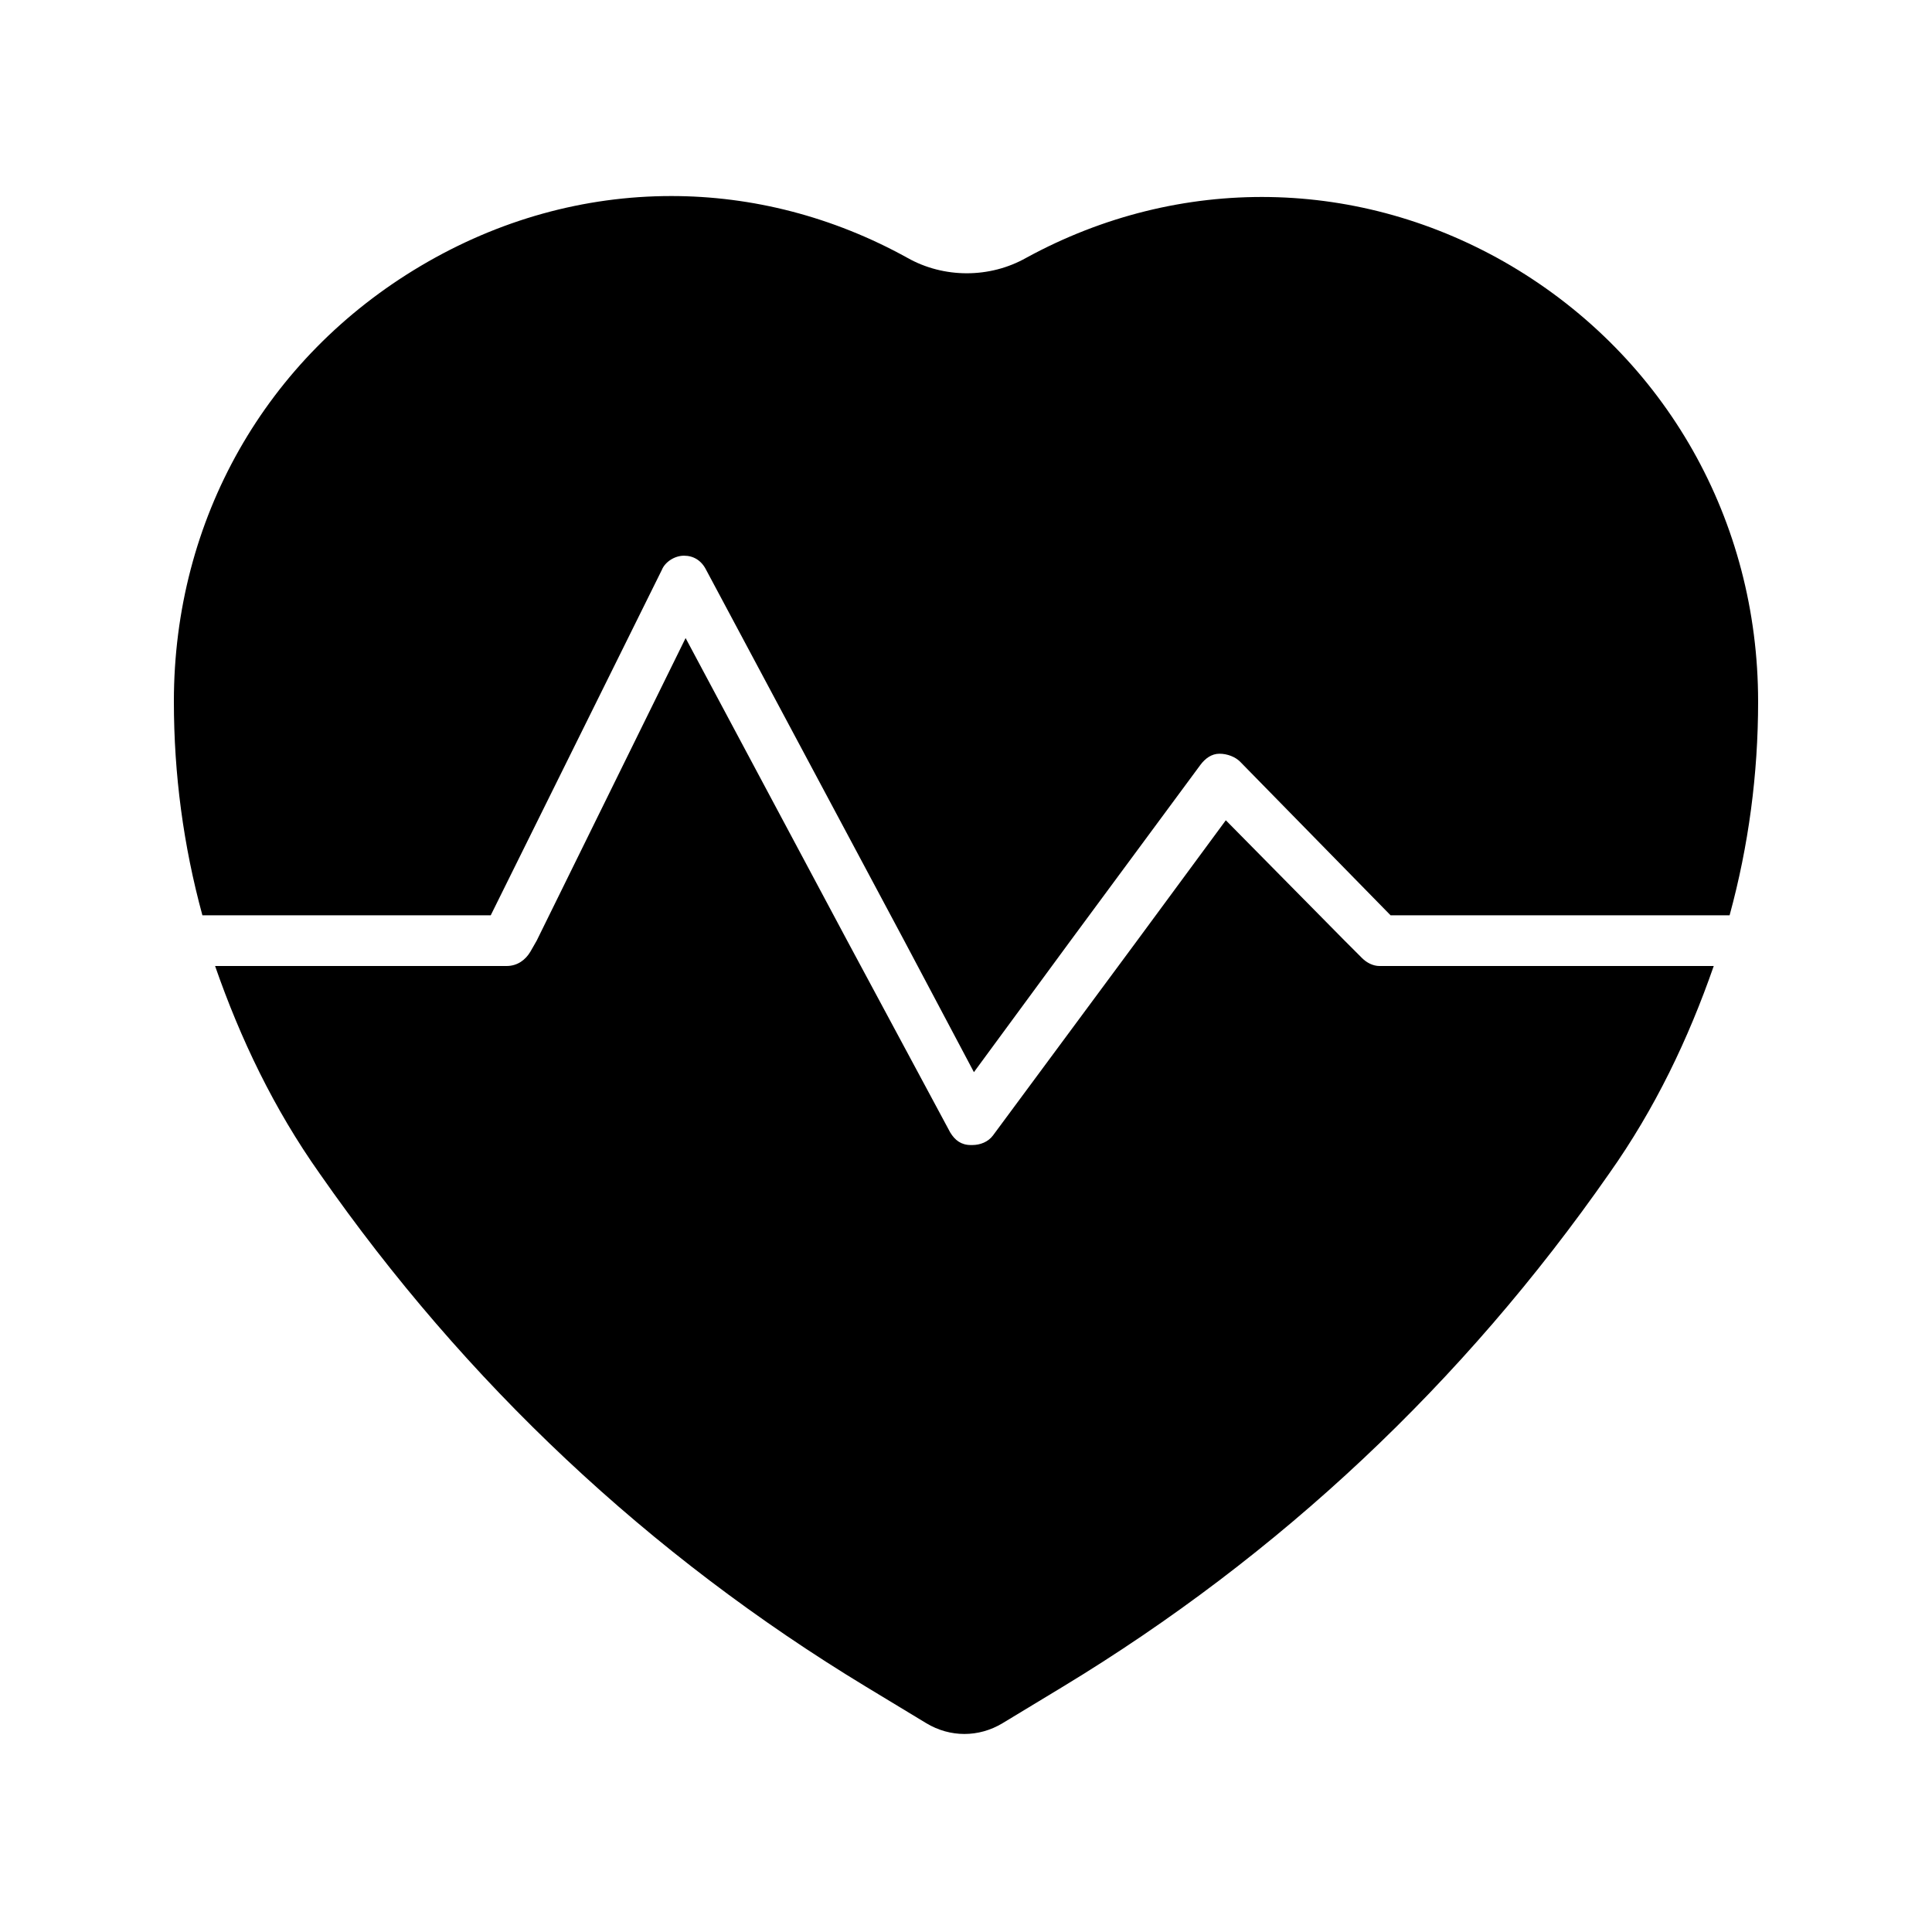
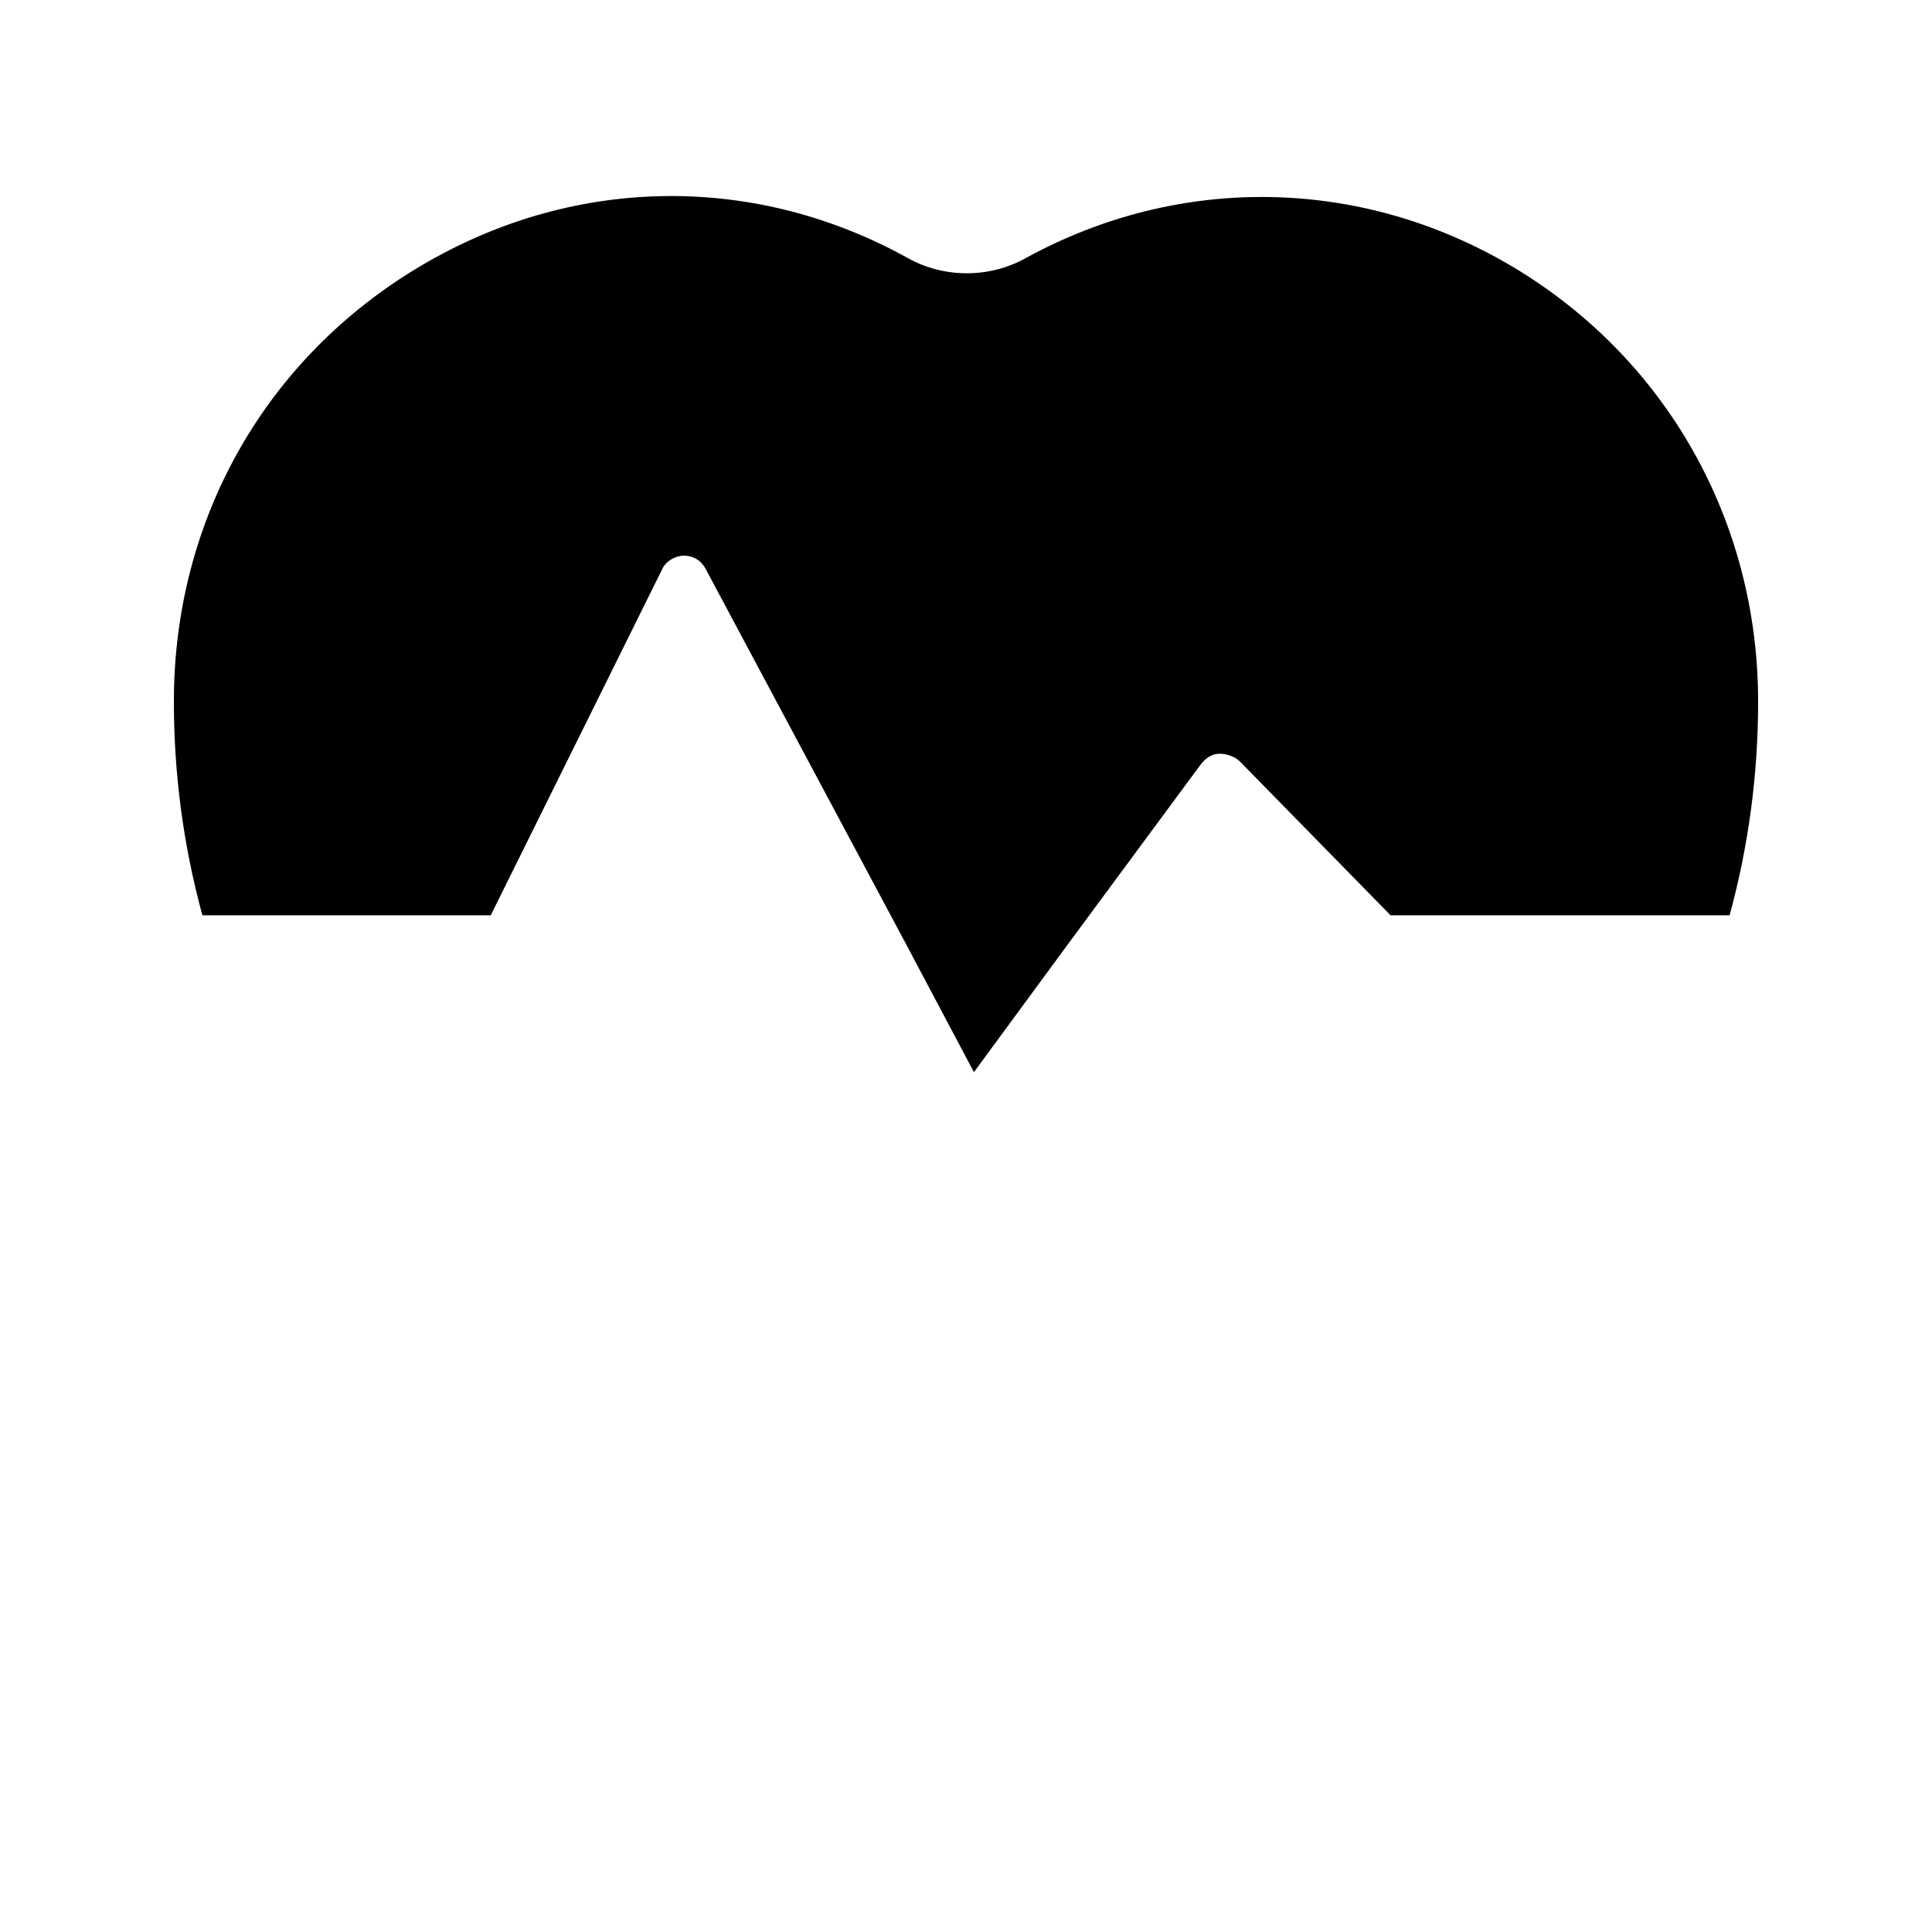
<svg xmlns="http://www.w3.org/2000/svg" fill="#000000" width="800px" height="800px" version="1.1" viewBox="144 144 512 512">
  <g>
-     <path d="m598.16 400c-6.719 19.312-15.535 37.785-27.711 55-38.625 55.418-87.328 101.18-144.84 136.03l-15.953 9.656c-6.297 3.777-13.855 3.777-20.152 0l-15.953-9.656c-57.52-34.848-106.22-80.609-144.84-136.03-12.176-17.215-20.992-35.688-27.711-55h77.25c2.938 0 5.039-1.68 6.297-3.777l1.68-2.938 39.465-80.191 42.824 80.191 27.289 50.801c1.258 2.098 2.938 3.359 5.457 3.359h0.418c2.098 0 4.199-0.84 5.457-2.519l38.207-51.641 23.512-31.906 31.488 31.906 4.617 4.617c1.258 1.258 2.938 2.098 4.617 2.098z" />
    <path d="m609.92 329.89c0 19.312-2.519 38.207-7.559 56.68l-89.844-0.004-39.887-40.723c-1.258-1.258-3.359-2.098-5.457-2.098s-3.777 1.258-5.039 2.938l-34.426 46.602-25.609 34.848-18.473-34.848-52.48-98.242c-1.258-2.519-3.359-3.777-5.879-3.777s-5.039 1.68-5.879 3.777l-45.34 91.523h-76.41c-5.039-18.473-7.559-37.367-7.559-56.68 0-48.281 24.352-91.105 65.496-115.46 20.57-12.176 43.242-18.473 66.336-18.473 21.41 0 42.824 5.457 62.555 16.375 9.656 5.457 21.832 5.457 31.488 0 40.723-22.25 88.586-21.41 128.47 2.098 41.141 24.355 65.492 67.598 65.492 115.46z" />
  </g>
</svg>